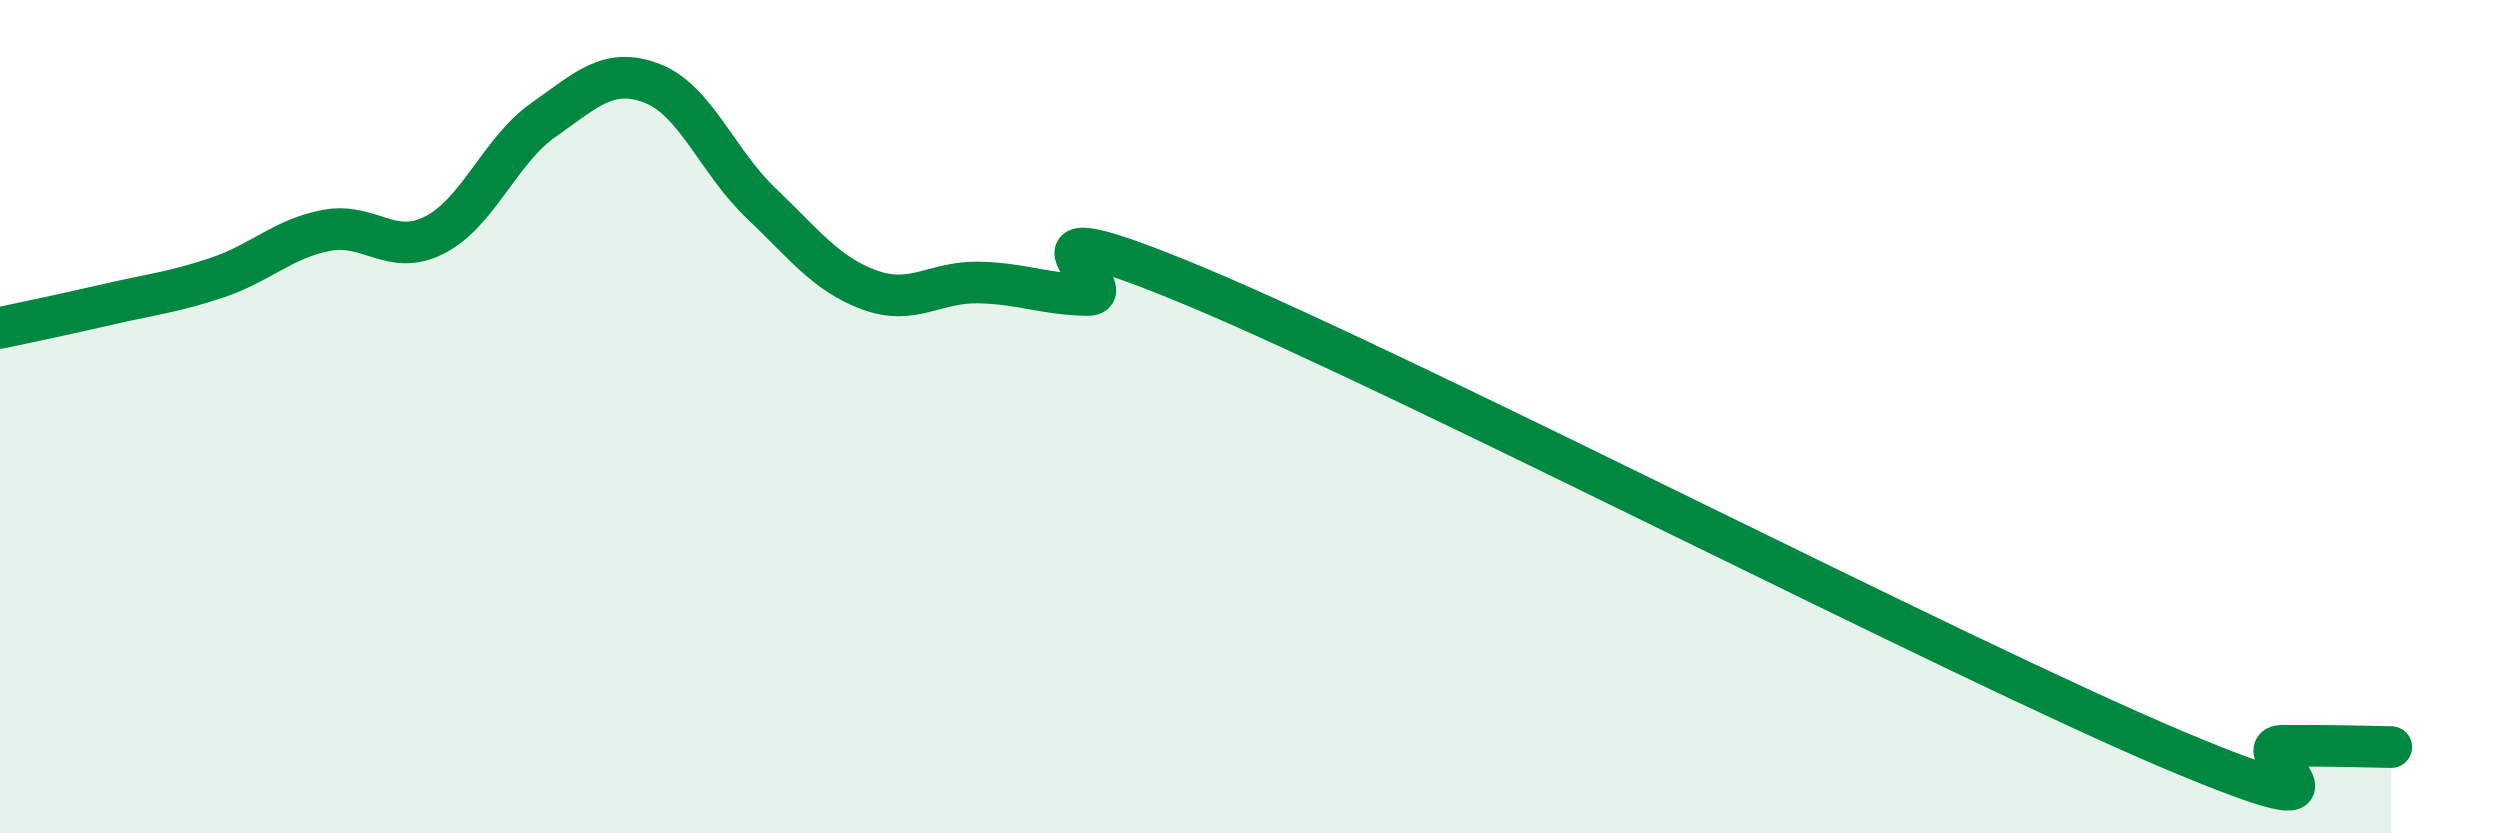
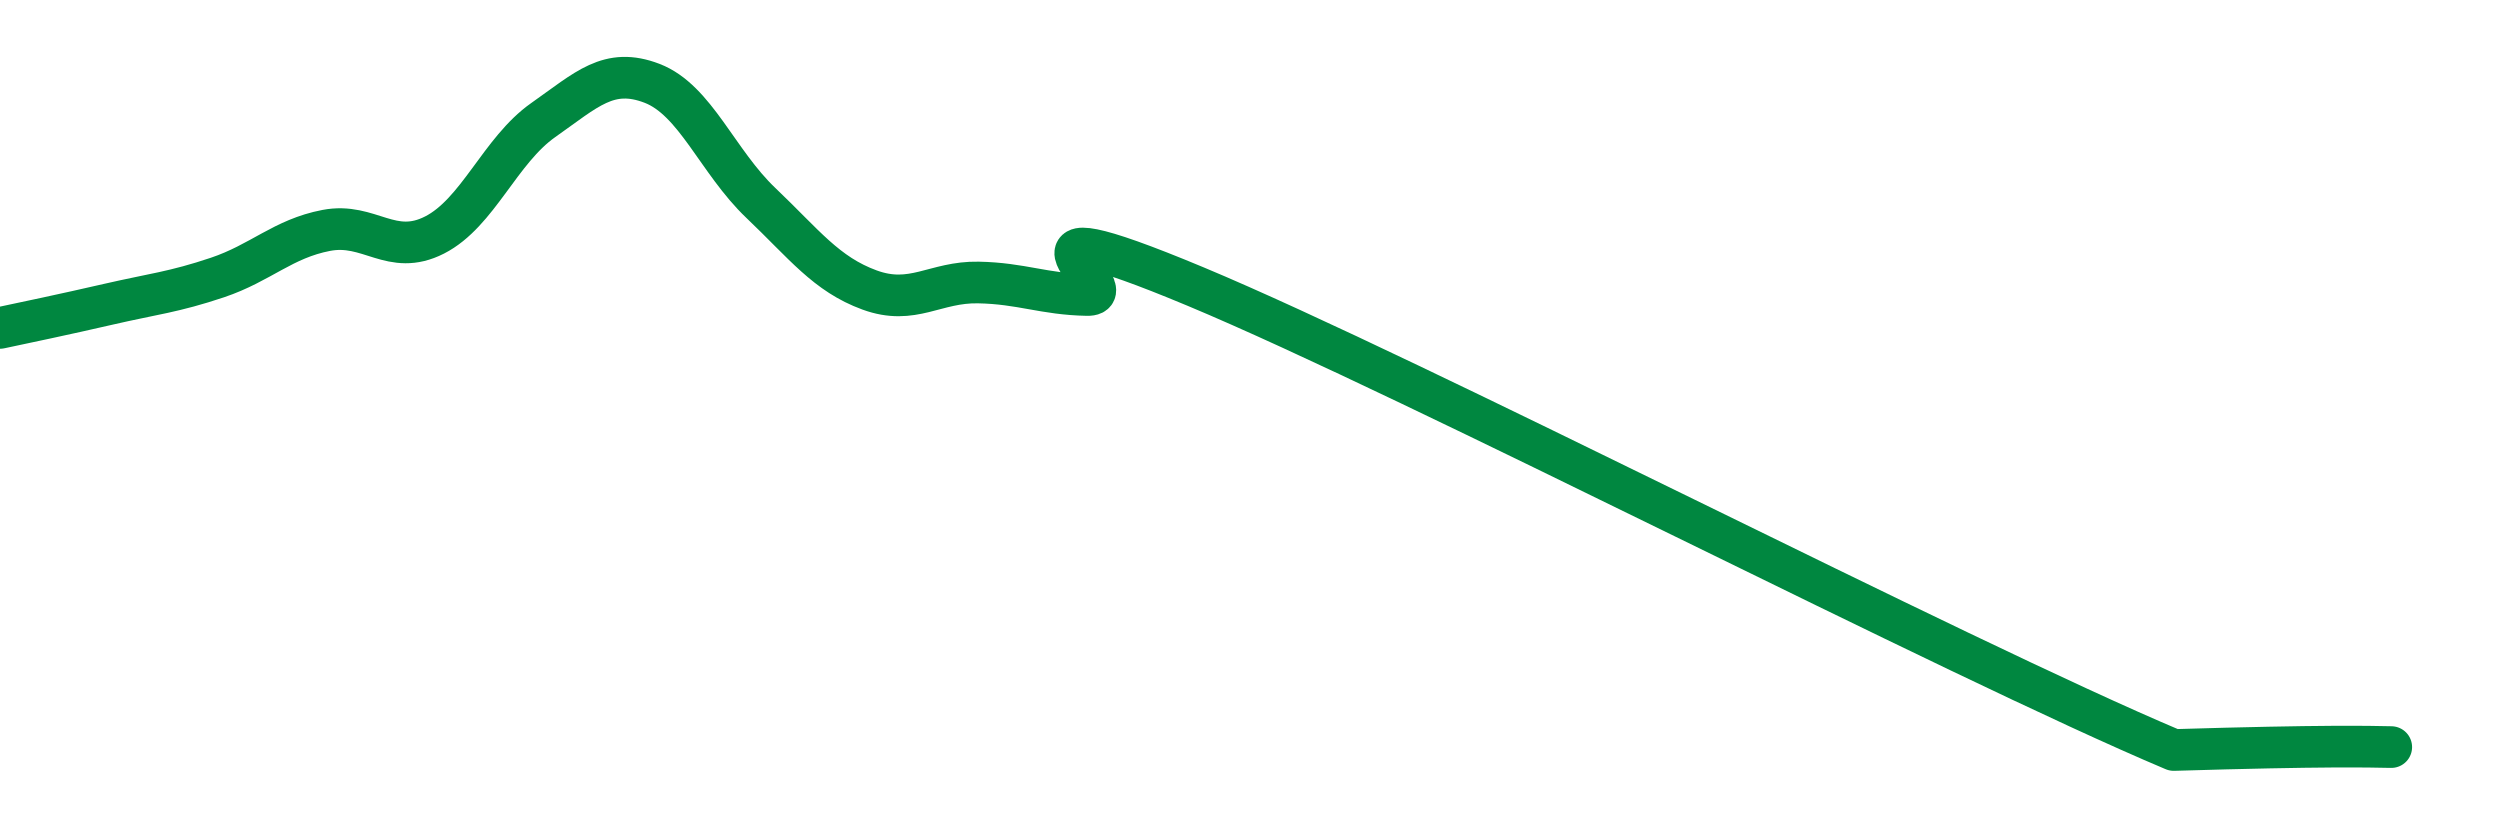
<svg xmlns="http://www.w3.org/2000/svg" width="60" height="20" viewBox="0 0 60 20">
-   <path d="M 0,7.87 C 0.52,7.76 1.57,7.54 2.61,7.3 C 3.65,7.06 4.18,7.01 5.22,6.66 C 6.26,6.31 6.79,5.73 7.83,5.53 C 8.87,5.33 9.39,6.17 10.43,5.64 C 11.47,5.11 12,3.61 13.04,2.88 C 14.08,2.15 14.61,1.6 15.65,2 C 16.69,2.4 17.22,3.88 18.26,4.87 C 19.3,5.86 19.83,6.58 20.87,6.96 C 21.91,7.34 22.44,6.76 23.48,6.78 C 24.52,6.8 25.05,7.06 26.09,7.08 C 27.13,7.1 23.48,4.7 28.7,6.88 C 33.92,9.06 46.95,15.8 52.17,18 C 57.39,20.2 53.74,17.91 54.78,17.9 C 55.82,17.89 56.87,17.92 57.39,17.93L57.39 20L0 20Z" fill="#008740" opacity="0.1" stroke-linecap="round" stroke-linejoin="round" />
-   <path d="M 0,7.87 C 0.52,7.76 1.57,7.54 2.61,7.3 C 3.65,7.06 4.18,7.01 5.22,6.66 C 6.26,6.31 6.79,5.73 7.83,5.53 C 8.87,5.33 9.39,6.17 10.43,5.64 C 11.47,5.11 12,3.61 13.04,2.88 C 14.08,2.15 14.61,1.6 15.65,2 C 16.69,2.4 17.22,3.88 18.26,4.87 C 19.3,5.86 19.83,6.58 20.87,6.96 C 21.91,7.34 22.44,6.76 23.48,6.78 C 24.52,6.8 25.05,7.06 26.09,7.08 C 27.13,7.1 23.48,4.7 28.7,6.88 C 33.92,9.06 46.95,15.8 52.17,18 C 57.39,20.2 53.74,17.91 54.78,17.9 C 55.82,17.89 56.87,17.92 57.39,17.93" stroke="#008740" stroke-width="1" fill="none" stroke-linecap="round" stroke-linejoin="round" />
+   <path d="M 0,7.87 C 0.52,7.76 1.57,7.54 2.61,7.3 C 3.65,7.06 4.18,7.01 5.22,6.66 C 6.26,6.31 6.79,5.73 7.83,5.53 C 8.87,5.33 9.39,6.17 10.43,5.64 C 11.47,5.11 12,3.61 13.04,2.88 C 14.08,2.15 14.61,1.6 15.65,2 C 16.69,2.4 17.22,3.88 18.26,4.87 C 19.3,5.86 19.83,6.58 20.87,6.96 C 21.91,7.34 22.44,6.76 23.48,6.78 C 24.52,6.8 25.05,7.06 26.09,7.08 C 27.13,7.1 23.48,4.7 28.7,6.88 C 33.92,9.06 46.95,15.8 52.17,18 C 55.82,17.89 56.87,17.92 57.39,17.93" stroke="#008740" stroke-width="1" fill="none" stroke-linecap="round" stroke-linejoin="round" />
</svg>